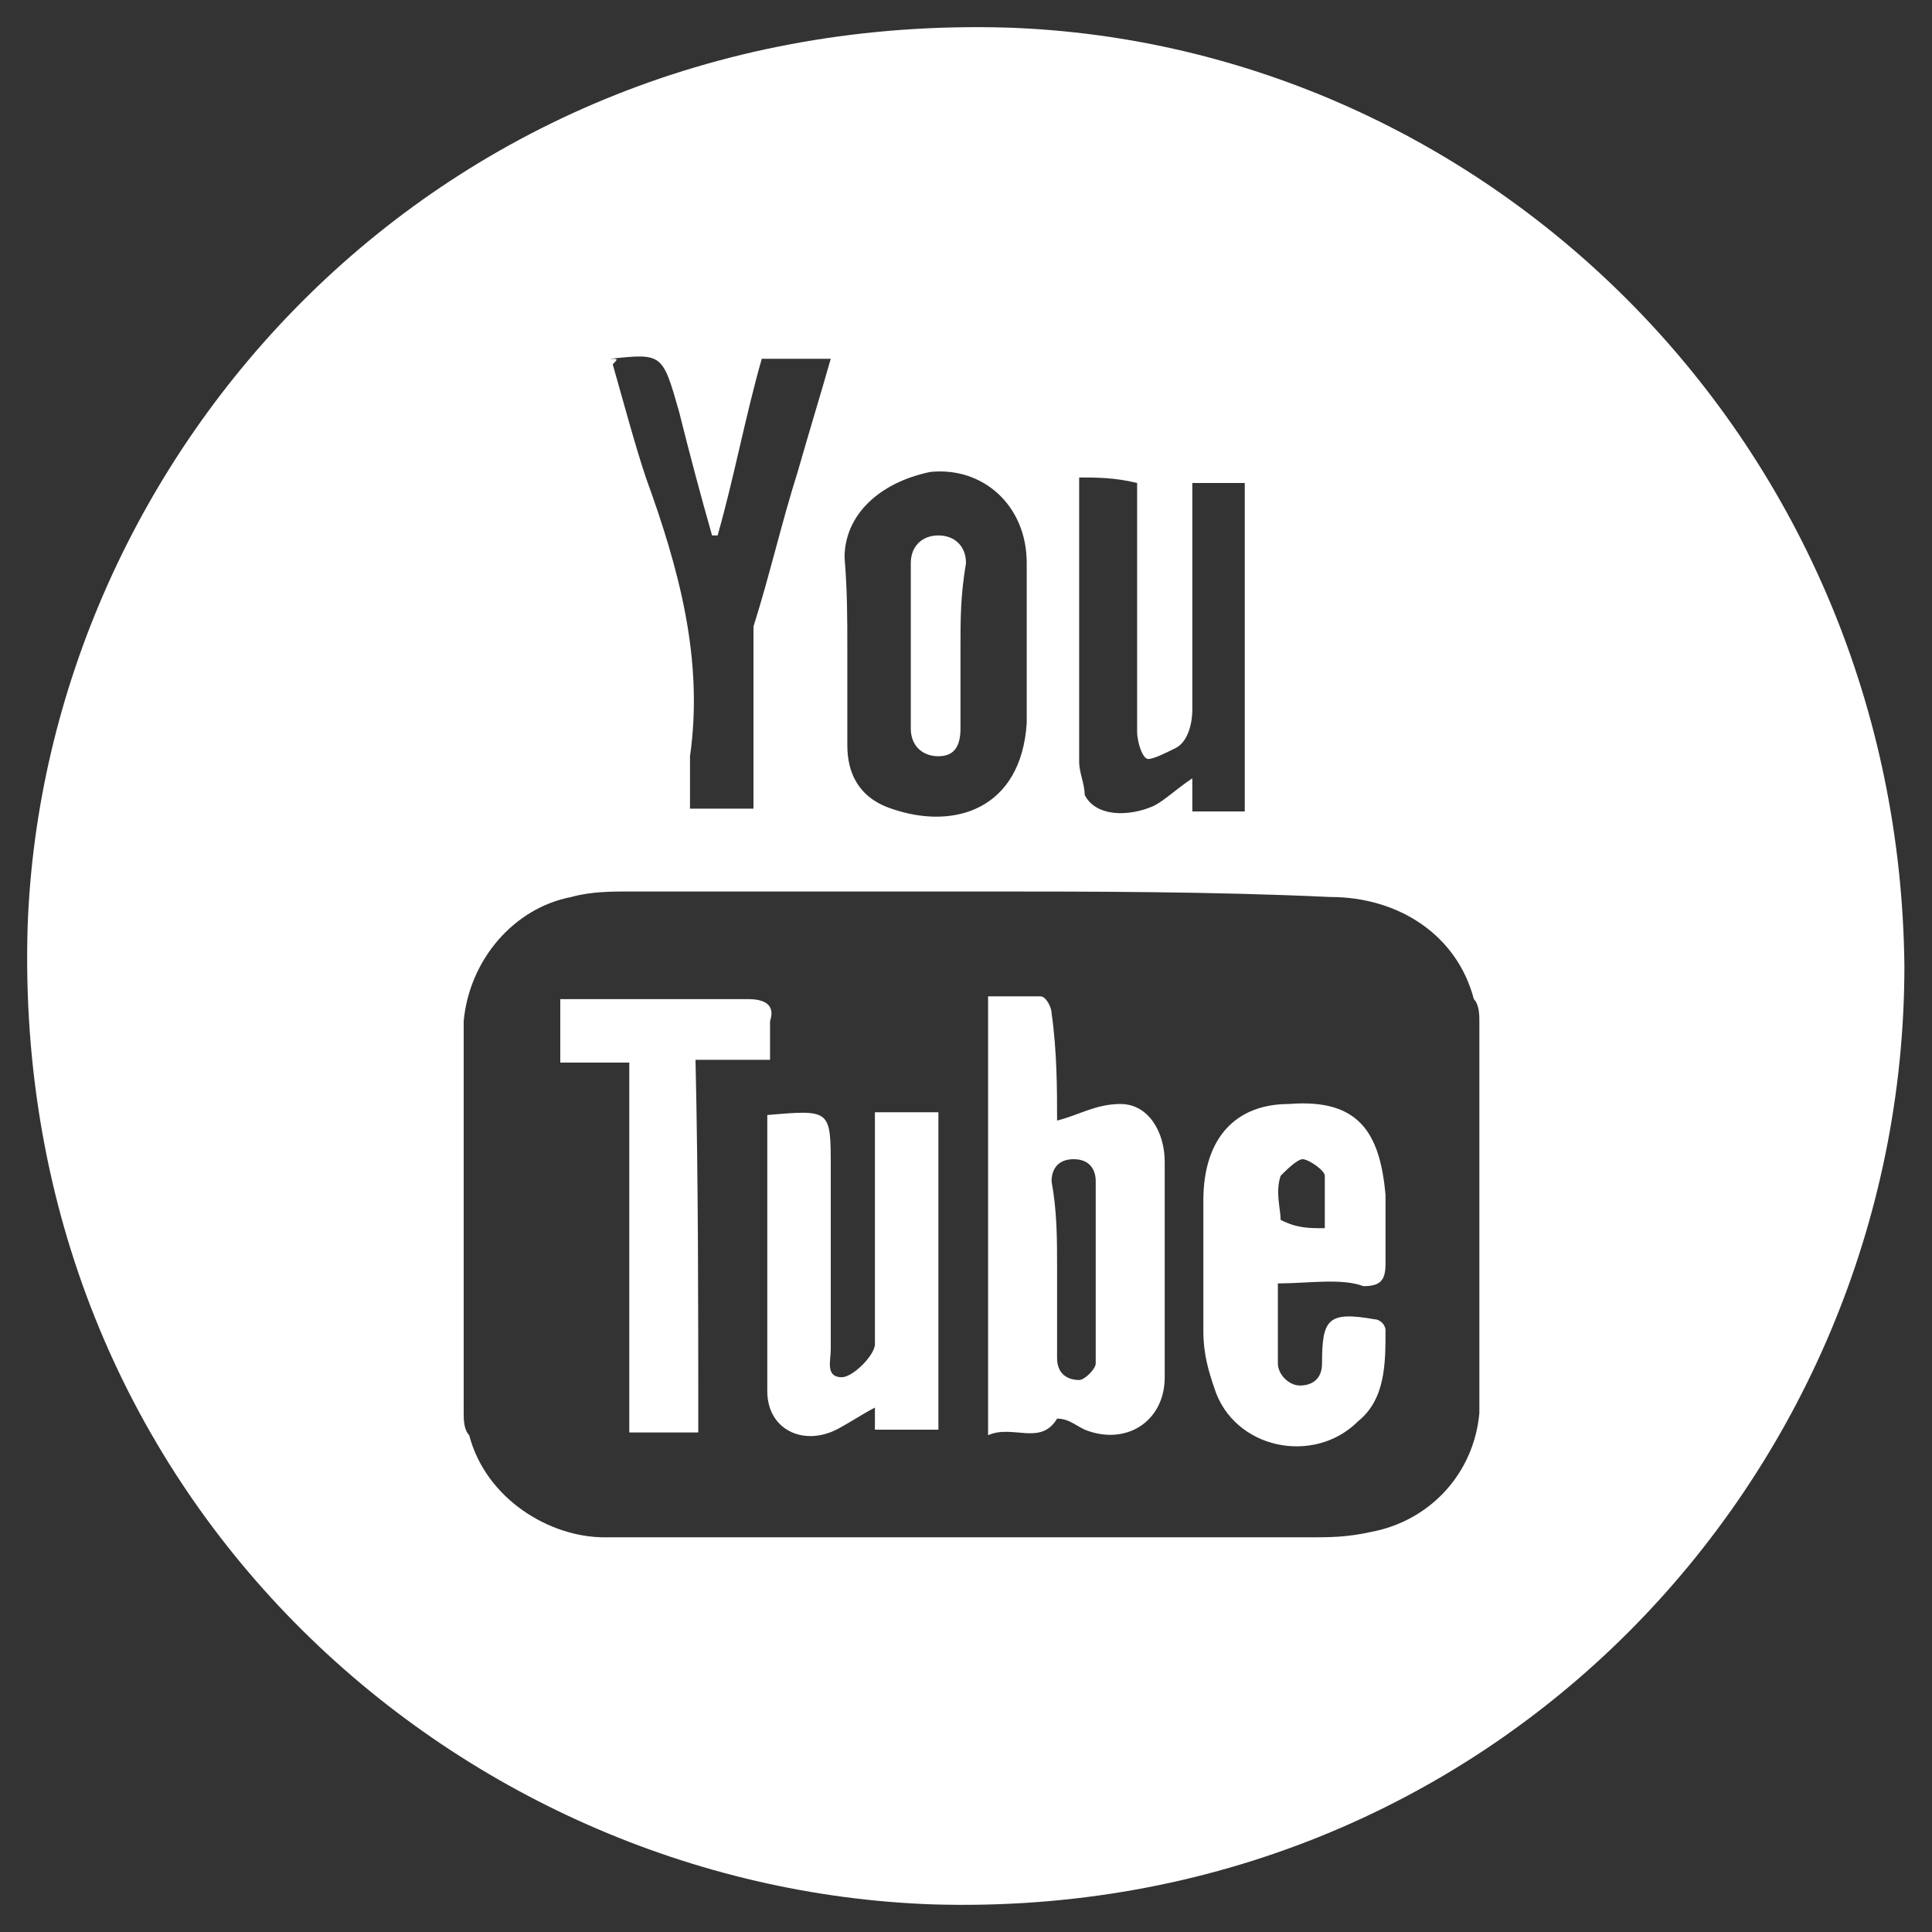
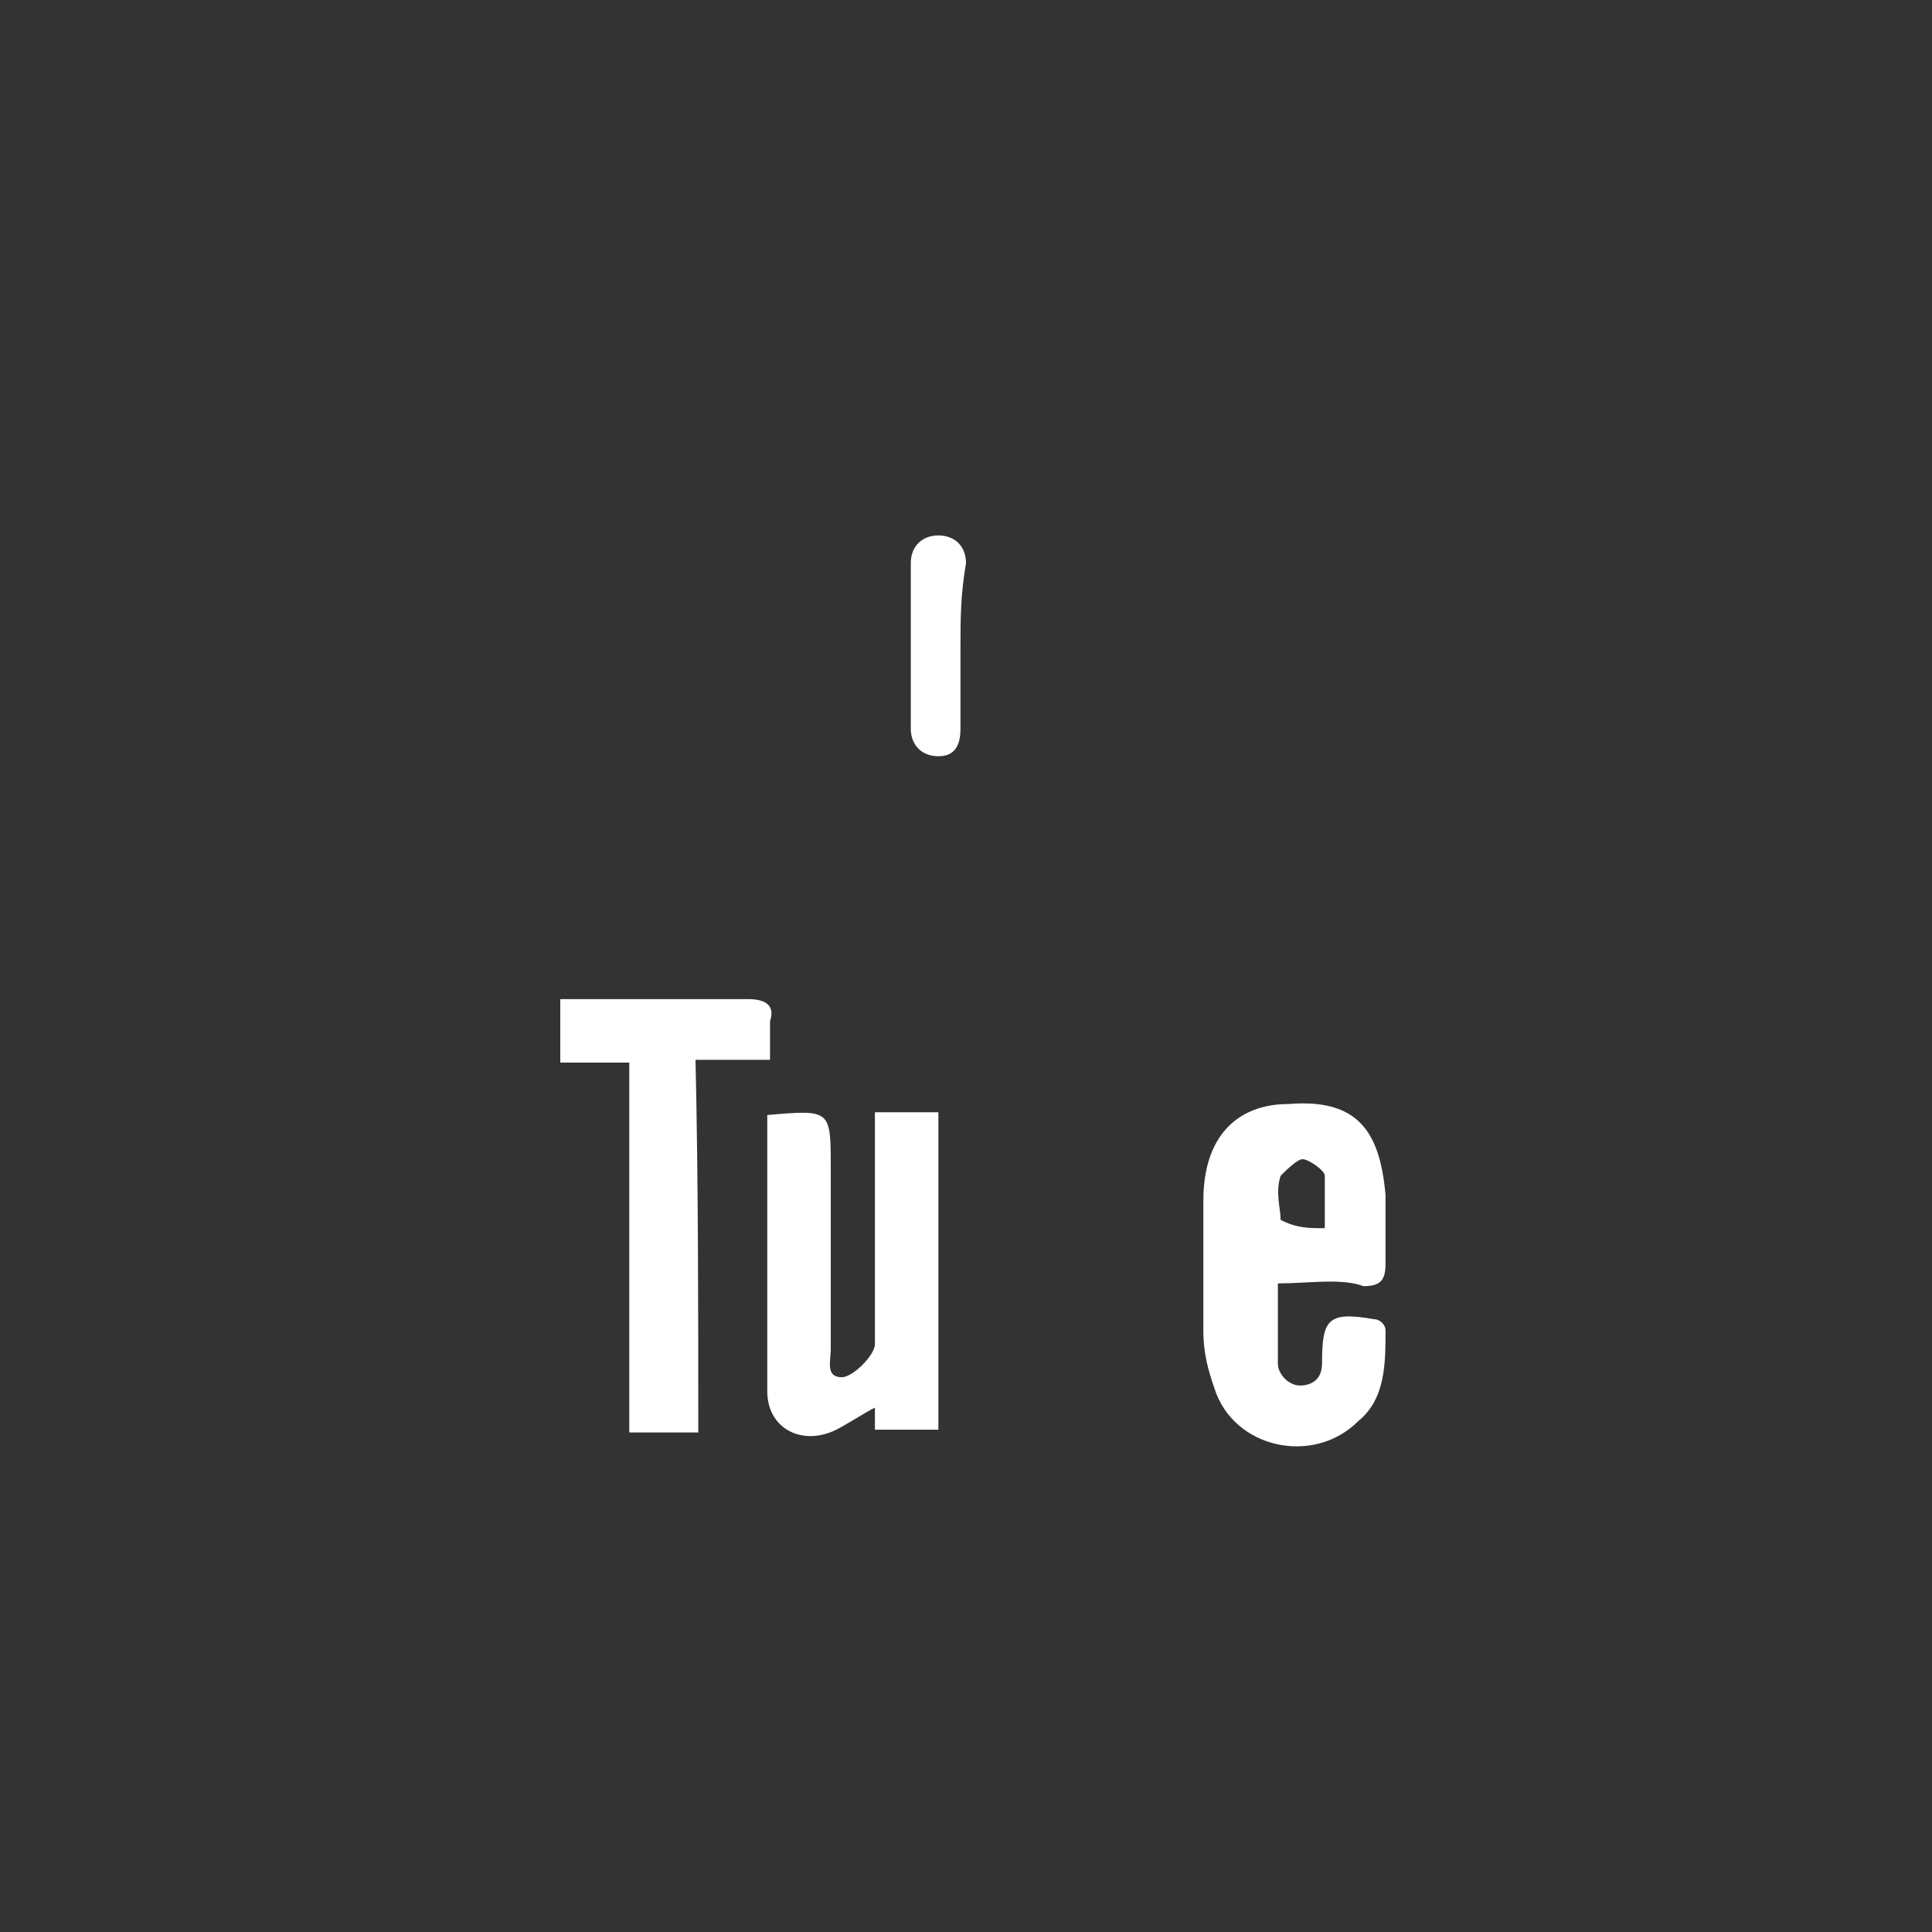
<svg xmlns="http://www.w3.org/2000/svg" version="1.1" id="Calque_1" x="0px" y="0px" viewBox="0 0 70 70" style="enable-background:new 0 0 70 70;" xml:space="preserve">
  <rect x="0" y="0" width="70" height="70" fill="#333333" stroke="none" />
  <style type="text/css">
	.st0{fill:#FFFFFF;}
</style>
  <g>
-     <path class="st0" d="M69,35c0,18.5-15,34.6-35.2,34C16.5,68.4,0.4,54.2,1,33.6C1.6,16.5,15.8,0.4,36.5,1C54,1.6,68.8,16.1,69,35z    M35.2,32.3c-4.1,0-8.2,0-12.4,0c-0.6,0-1.4,0-2.1,0.2c-2.1,0.4-3.7,2.3-3.9,4.5c0,4.7,0,9.5,0,14.2c0,0.2,0,0.6,0.2,0.8   c0.6,2.3,2.9,3.7,4.9,3.7c8.4,0,17.1,0,25.5,0c0.8,0,1.4,0,2.3-0.2c2.1-0.4,3.7-2.1,3.9-4.3c0-4.7,0-9.5,0-14.2   c0-0.2,0-0.6-0.2-0.8c-0.6-2.3-2.7-3.7-5.2-3.7C43.9,32.3,39.5,32.3,35.2,32.3z M30.7,23.5c0,1.2,0,2.3,0,3.5c0,1,0.4,1.9,1.6,2.3   c2.3,0.8,4.7,0,4.9-3.1c0-1.9,0-3.7,0-5.8s-1.6-3.5-3.5-3.3c-1.9,0.4-3.1,1.6-3.1,3.1C30.7,21.4,30.7,22.4,30.7,23.5z M22.2,13.2   c0.4,1.4,0.8,2.9,1.2,4.1c1.2,3.3,2.1,6.6,1.6,10.1c0,0.6,0,1.2,0,1.9c0.8,0,1.6,0,2.3,0c0-2.1,0-3.9,0-5.8c0-0.2,0-0.4,0-0.8   c0.6-1.9,1-3.7,1.6-5.6c0.4-1.4,0.8-2.7,1.2-4.1c-0.8,0-1.6,0-2.5,0c-0.6,2.1-1,4.3-1.6,6.4h-0.2c-0.4-1.4-0.8-2.9-1.2-4.5   c-0.6-2.1-0.6-2.1-2.5-1.9C22.4,13,22.4,13,22.2,13.2z M39.1,17.3c0,3.5,0,7,0,10.3c0,0.4,0.2,0.8,0.2,1.2c0.4,0.8,1.6,0.8,2.5,0.4   c0.4-0.2,0.8-0.6,1.4-1c0,0.4,0,0.8,0,1.2c0.6,0,1.2,0,1.9,0c0-3.9,0-8,0-11.9c-0.6,0-1.2,0-1.9,0c0,2.9,0,5.6,0,8.2   c0,0.6-0.2,1.2-0.6,1.4c-0.4,0.2-0.8,0.4-1,0.4s-0.4-0.6-0.4-1c0-2.7,0-5.6,0-8.2c0-0.2,0-0.6,0-0.8C40.4,17.3,39.7,17.3,39.1,17.3   z" />
-     <path class="st0" d="M38.3,40.6c0.8-0.2,1.4-0.6,2.3-0.6c1,0,1.6,1,1.6,2.1c0,2.7,0,5.1,0,7.8c0,1.6-1.4,2.5-2.9,1.9   c-0.4-0.2-0.6-0.4-1-0.4c-0.6,1-1.6,0.2-2.5,0.6c0-5.4,0-10.5,0-15.9c0.6,0,1.2,0,1.9,0c0.2,0,0.4,0.4,0.4,0.6   C38.3,38.1,38.3,39.5,38.3,40.6z M38.3,45.9c0,1,0,2.3,0,3.3c0,0.6,0.4,0.8,0.8,0.8c0.2,0,0.6-0.4,0.6-0.6c0-2.3,0-4.3,0-6.6   c0-0.4-0.2-0.8-0.8-0.8s-0.8,0.4-0.8,0.8C38.3,43.9,38.3,44.9,38.3,45.9z" />
    <path class="st0" d="M46.3,46.5c0,1,0,1.9,0,2.9c0,0.4,0.4,0.8,0.8,0.8c0.4,0,0.8-0.2,0.8-0.8c0-1.6,0.2-1.9,1.9-1.6   c0.2,0,0.4,0.2,0.4,0.4c0,1.2,0,2.5-1,3.3c-1.6,1.6-4.5,1-5.2-1.2c-0.2-0.6-0.4-1.2-0.4-2.1c0-1.6,0-3.1,0-4.7   c0-2.3,1.2-3.5,3.1-3.5c2.5-0.2,3.3,1,3.5,3.3c0,0.8,0,1.6,0,2.5c0,0.6-0.2,0.8-0.8,0.8C48.6,46.3,47.4,46.5,46.3,46.5z M48,44.5   c0-0.6,0-1.2,0-1.9c0-0.2-0.6-0.6-0.8-0.6s-0.6,0.4-0.8,0.6c-0.2,0.6,0,1.2,0,1.6C47,44.5,47.4,44.5,48,44.5z" />
    <path class="st0" d="M27.8,40.4C28,40.1,28,40.1,27.8,40.4c2.3-0.2,2.3-0.2,2.3,1.9c0,2.3,0,4.5,0,6.6c0,0.4-0.2,1,0.4,1   c0.4,0,1.2-0.8,1.2-1.2c0-1.2,0-2.3,0-3.5c0-1.6,0-3.3,0-4.9c0.8,0,1.4,0,2.3,0c0,3.9,0,7.6,0,11.5c-0.8,0-1.4,0-2.3,0   c0-0.2,0-0.6,0-0.8c-0.4,0.2-1,0.6-1.4,0.8c-1.2,0.6-2.5,0-2.5-1.4C27.8,46.9,27.8,43.7,27.8,40.4z" />
    <path class="st0" d="M25.3,51.9c-0.8,0-1.6,0-2.5,0c0-4.5,0-8.9,0-13.4c-0.8,0-1.6,0-2.5,0c0-0.8,0-1.4,0-2.3c0.2,0,0.4,0,0.6,0   c2.1,0,4.1,0,6.2,0c0.6,0,1,0.2,0.8,0.8c0,0.4,0,0.8,0,1.4c-0.8,0-1.6,0-2.7,0C25.3,42.8,25.3,47.4,25.3,51.9z" />
    <path class="st0" d="M34.8,23.5c0,1,0,2.1,0,2.9c0,0.6-0.2,1-0.8,1s-1-0.4-1-1c0-2.1,0-3.9,0-6c0-0.6,0.4-1,1-1s1,0.4,1,1   C34.8,21.6,34.8,22.4,34.8,23.5z" />
  </g>
</svg>